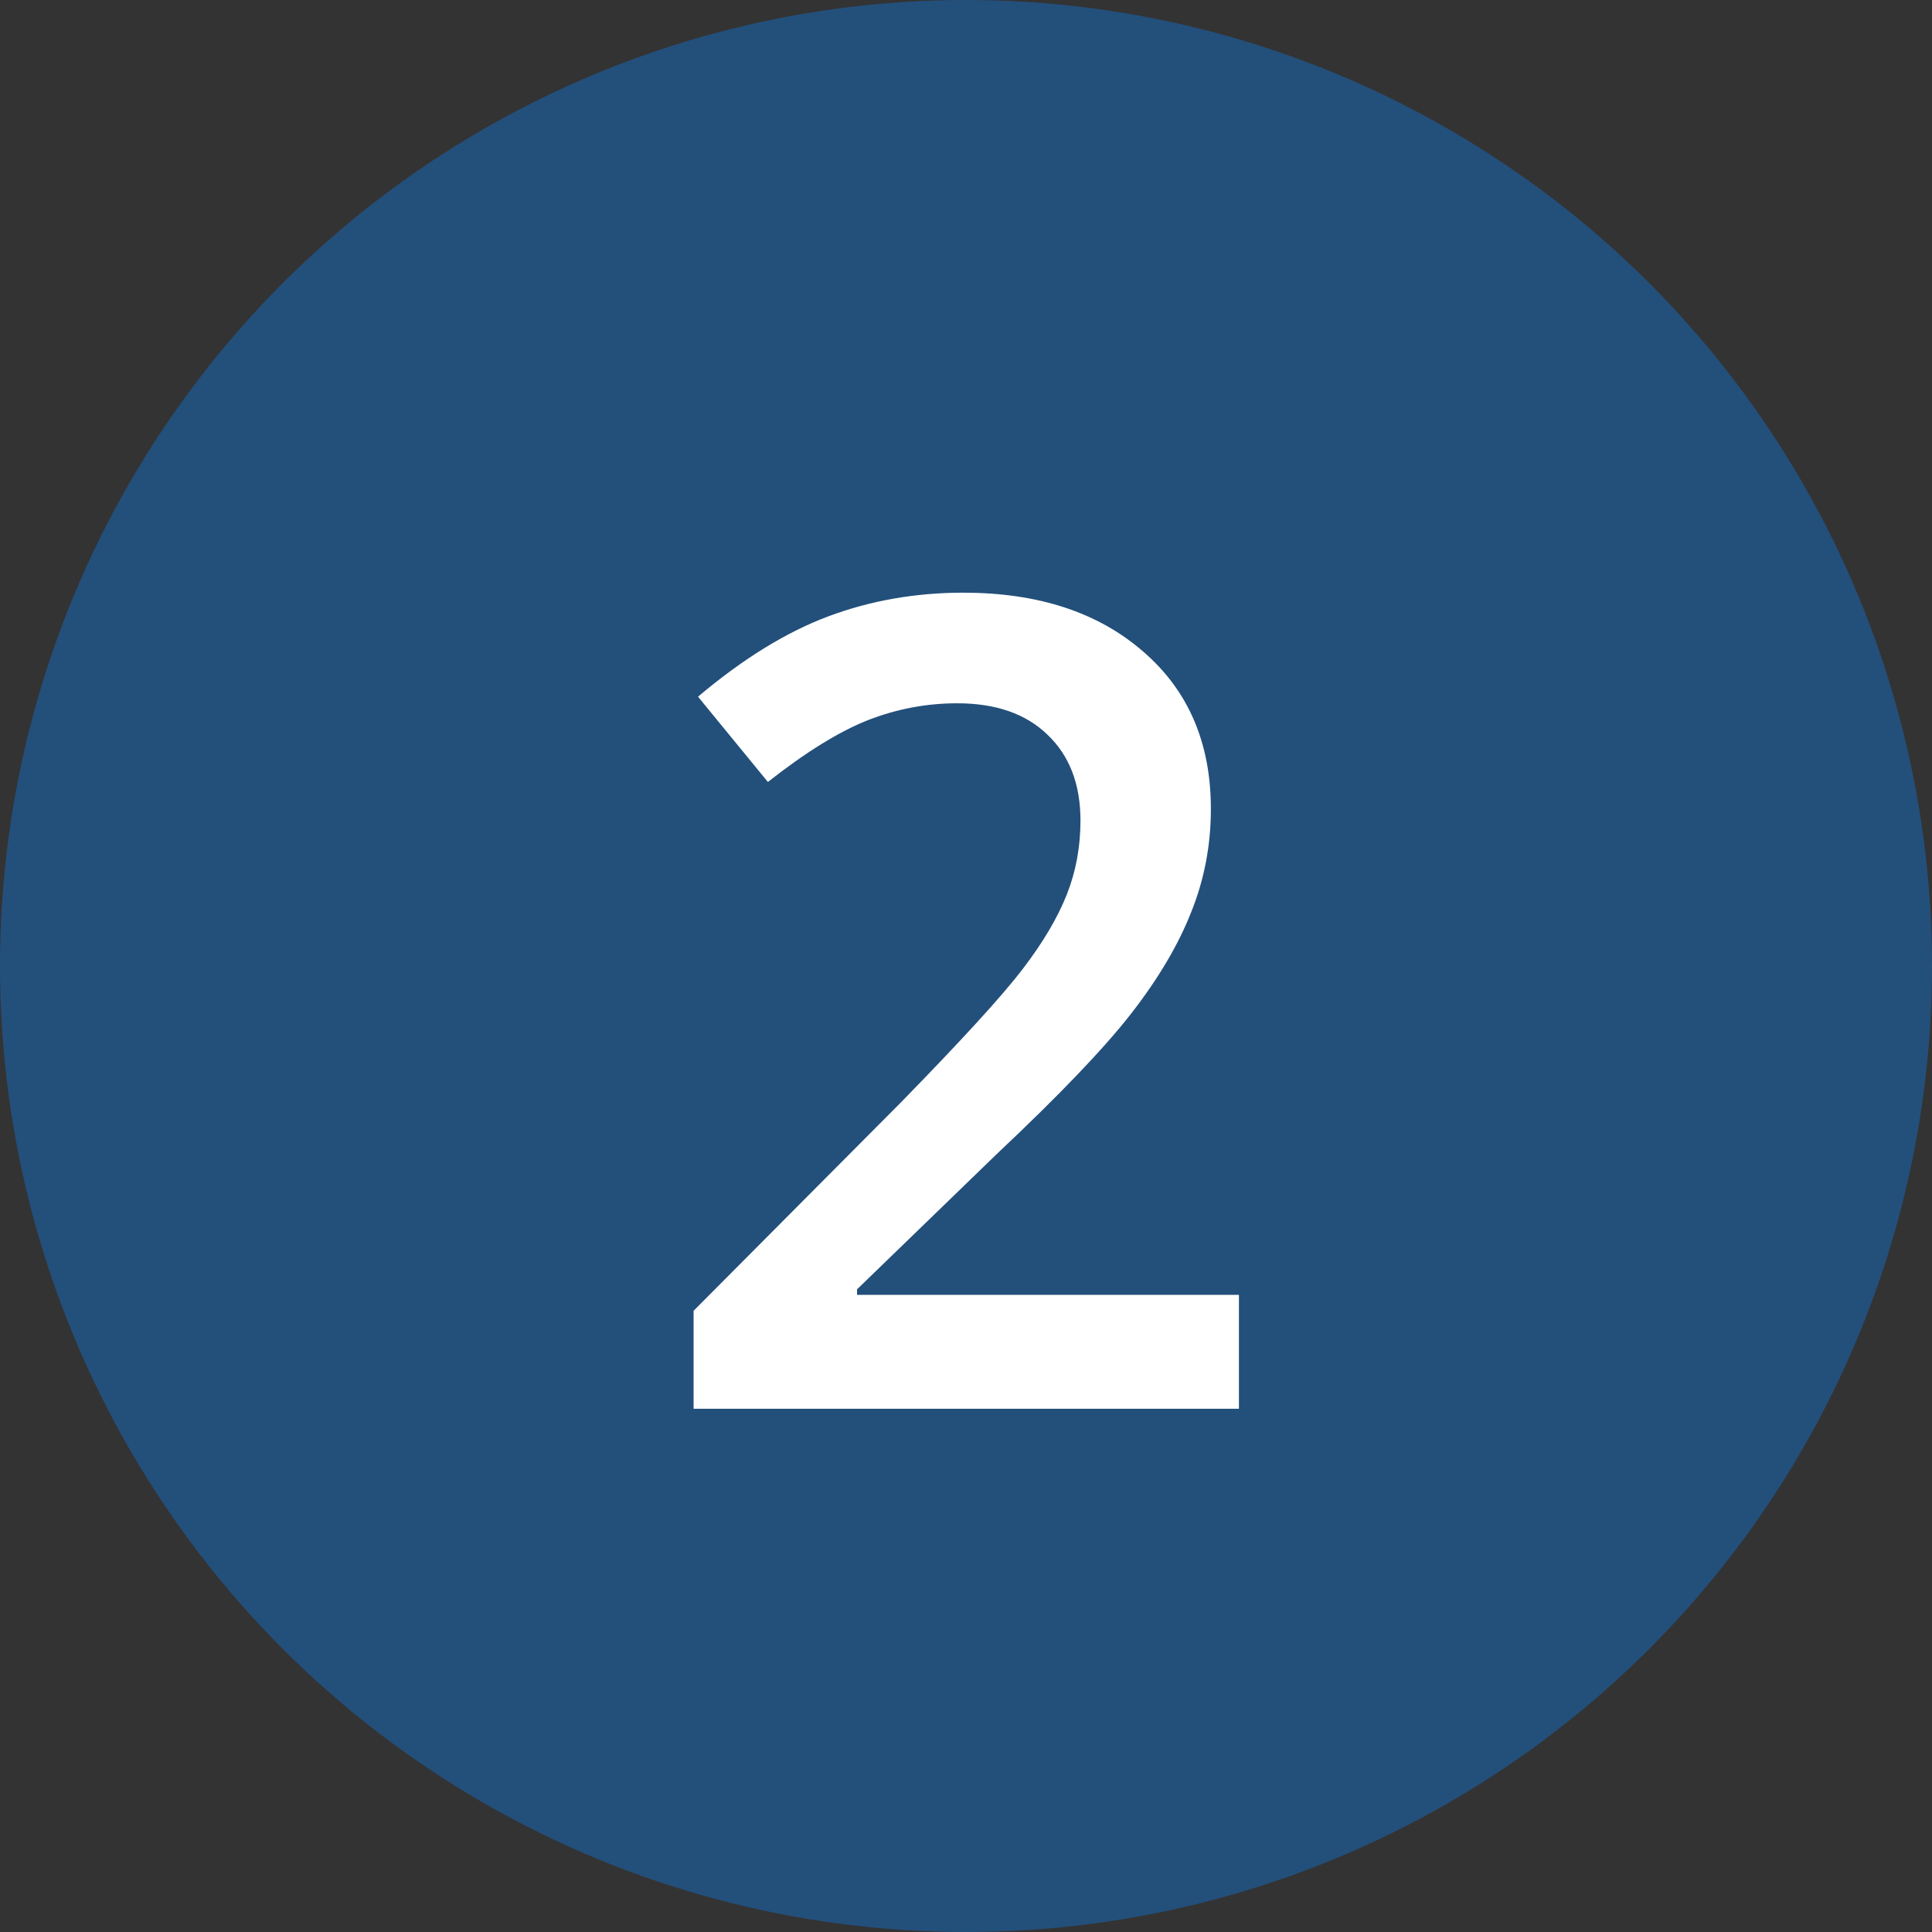
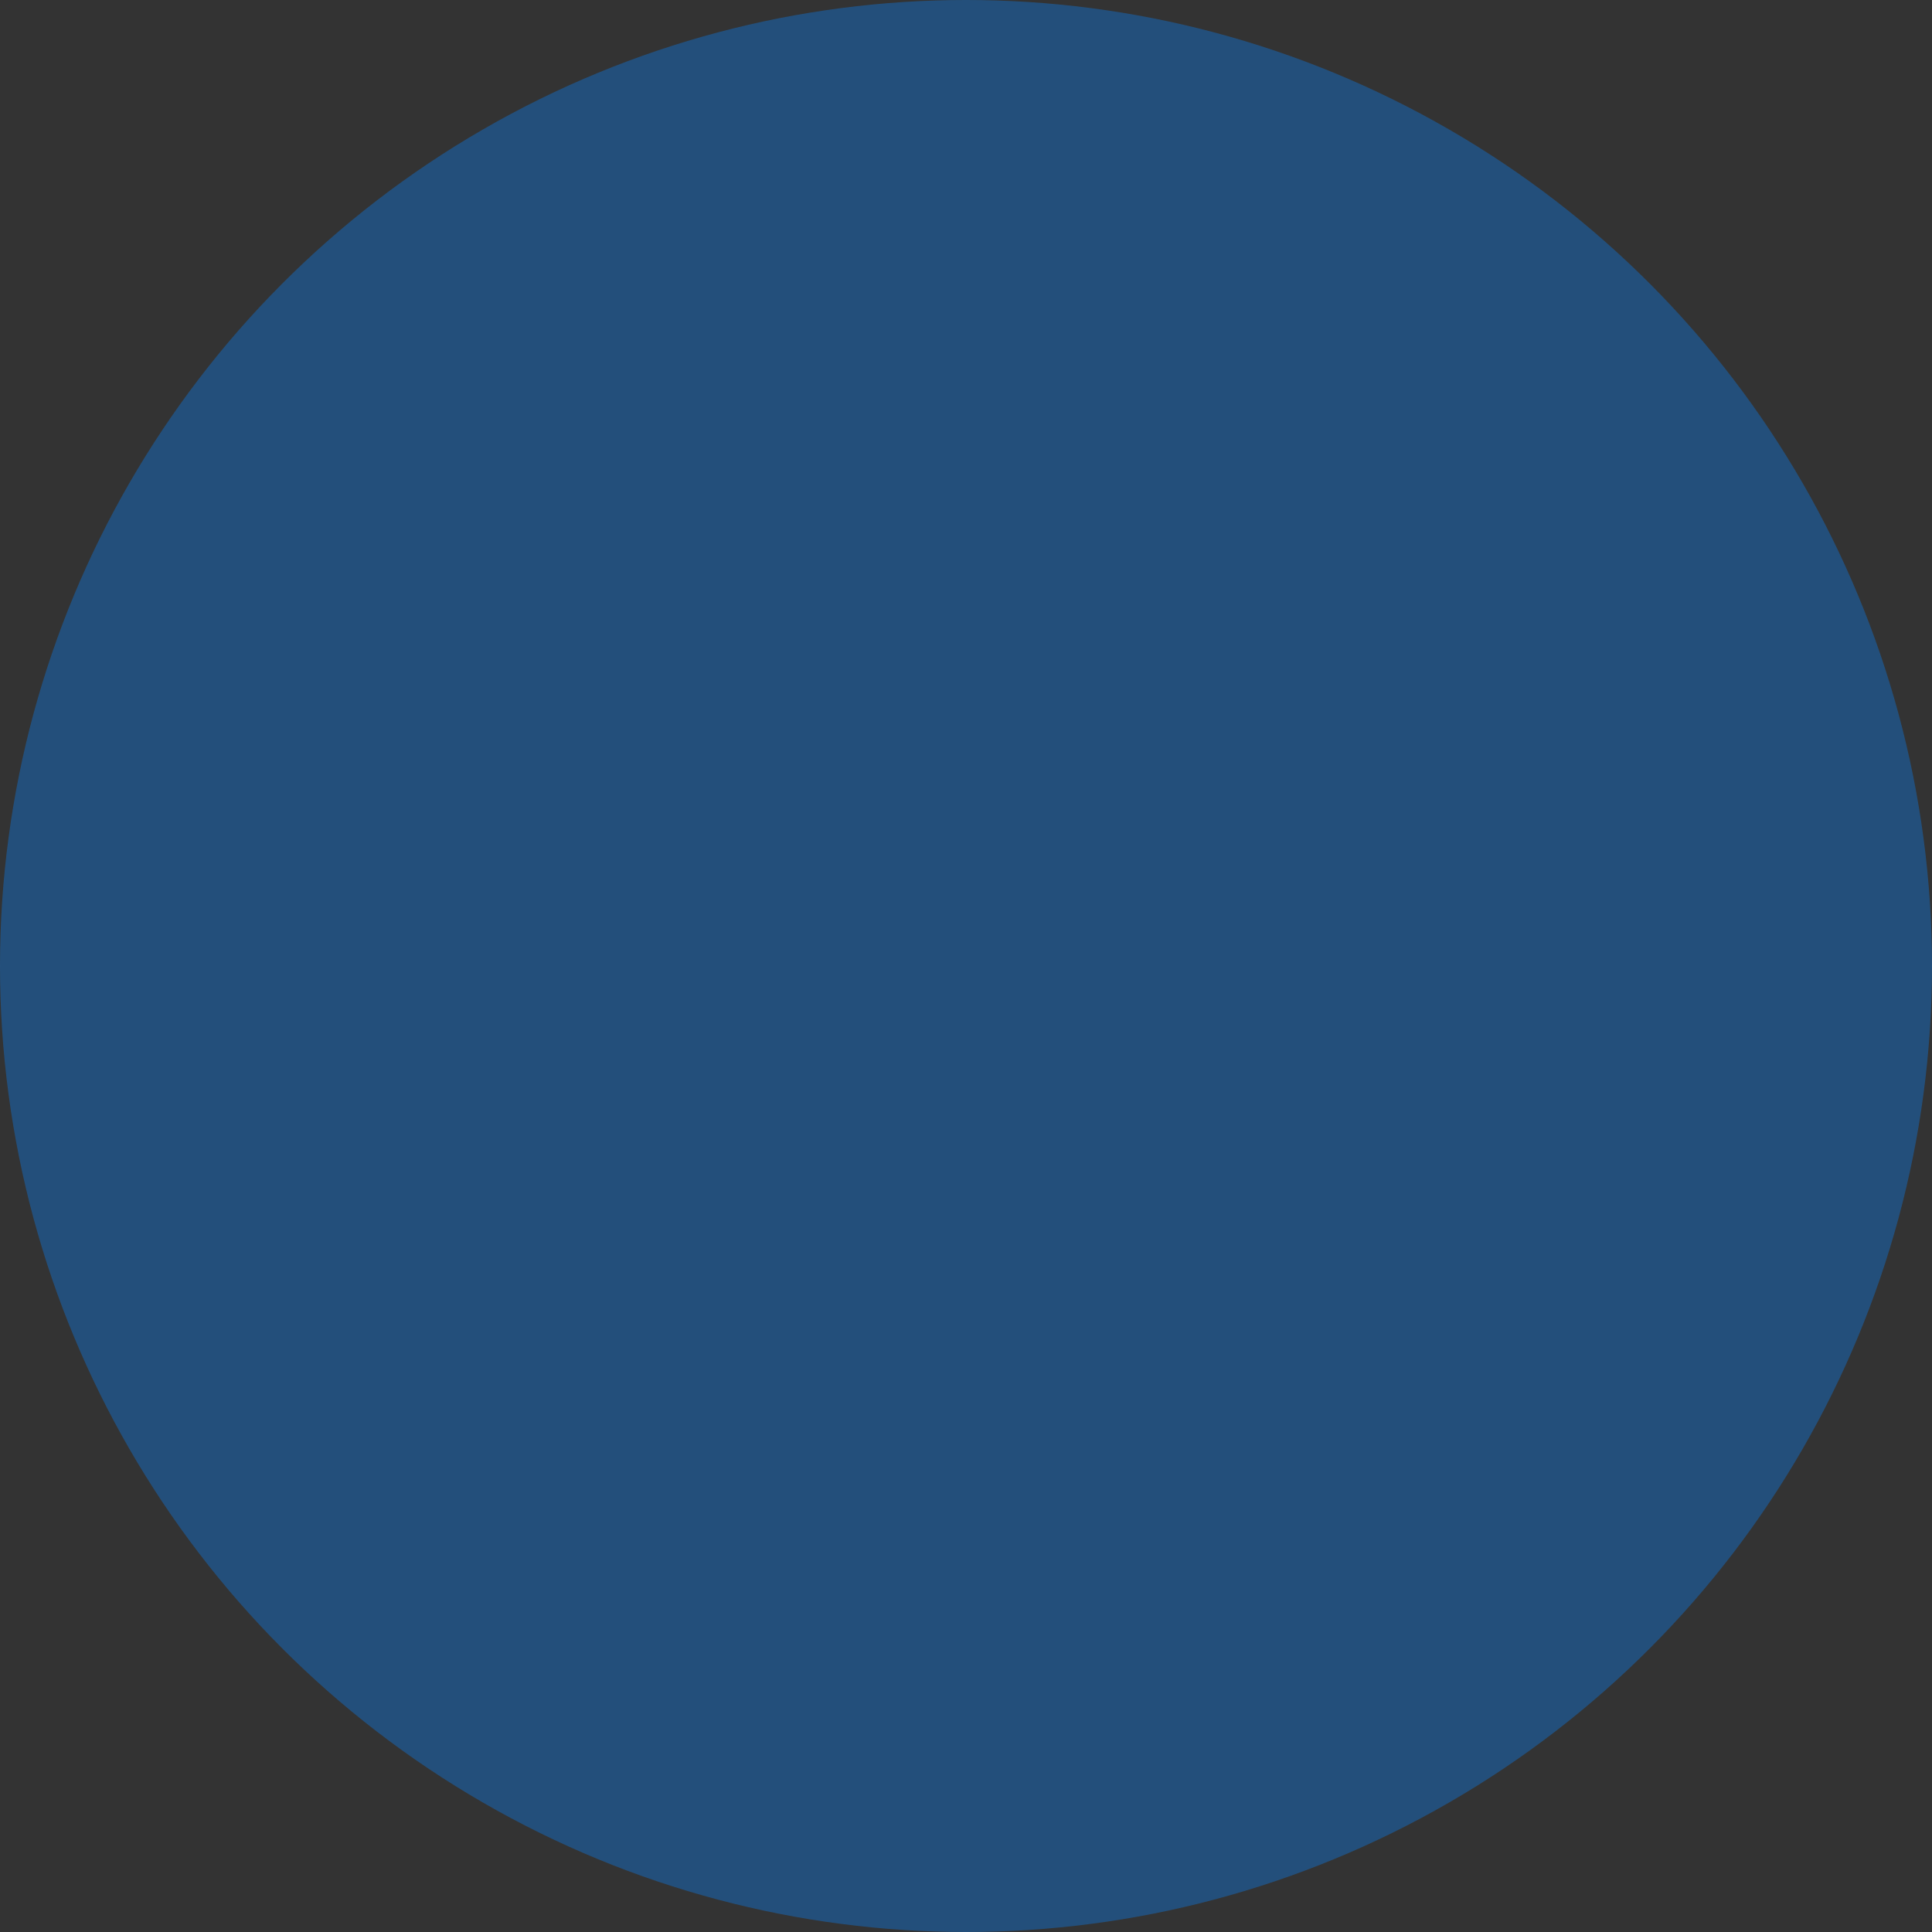
<svg xmlns="http://www.w3.org/2000/svg" width="48" height="48" viewBox="0 0 48 48" fill="none">
  <rect x="0" y="0" width="48" height="48" fill="#333333" stroke="none" />
  <circle cx="24" cy="24" r="24" fill="#156CC4" fill-opacity="0.5" />
-   <path d="M30.781 35H17.232V32.566L22.387 27.385C23.909 25.826 24.916 24.723 25.408 24.076C25.91 23.42 26.274 22.805 26.502 22.23C26.73 21.656 26.844 21.041 26.844 20.385C26.844 19.482 26.57 18.771 26.023 18.252C25.486 17.732 24.738 17.473 23.781 17.473C23.016 17.473 22.273 17.614 21.553 17.896C20.842 18.179 20.017 18.689 19.078 19.428L17.342 17.309C18.454 16.37 19.534 15.704 20.582 15.312C21.63 14.921 22.747 14.725 23.932 14.725C25.791 14.725 27.281 15.212 28.402 16.188C29.523 17.154 30.084 18.457 30.084 20.098C30.084 21 29.92 21.857 29.592 22.668C29.273 23.479 28.776 24.318 28.102 25.184C27.436 26.04 26.324 27.203 24.766 28.67L21.293 32.033V32.17H30.781V35Z" fill="white" />
</svg>